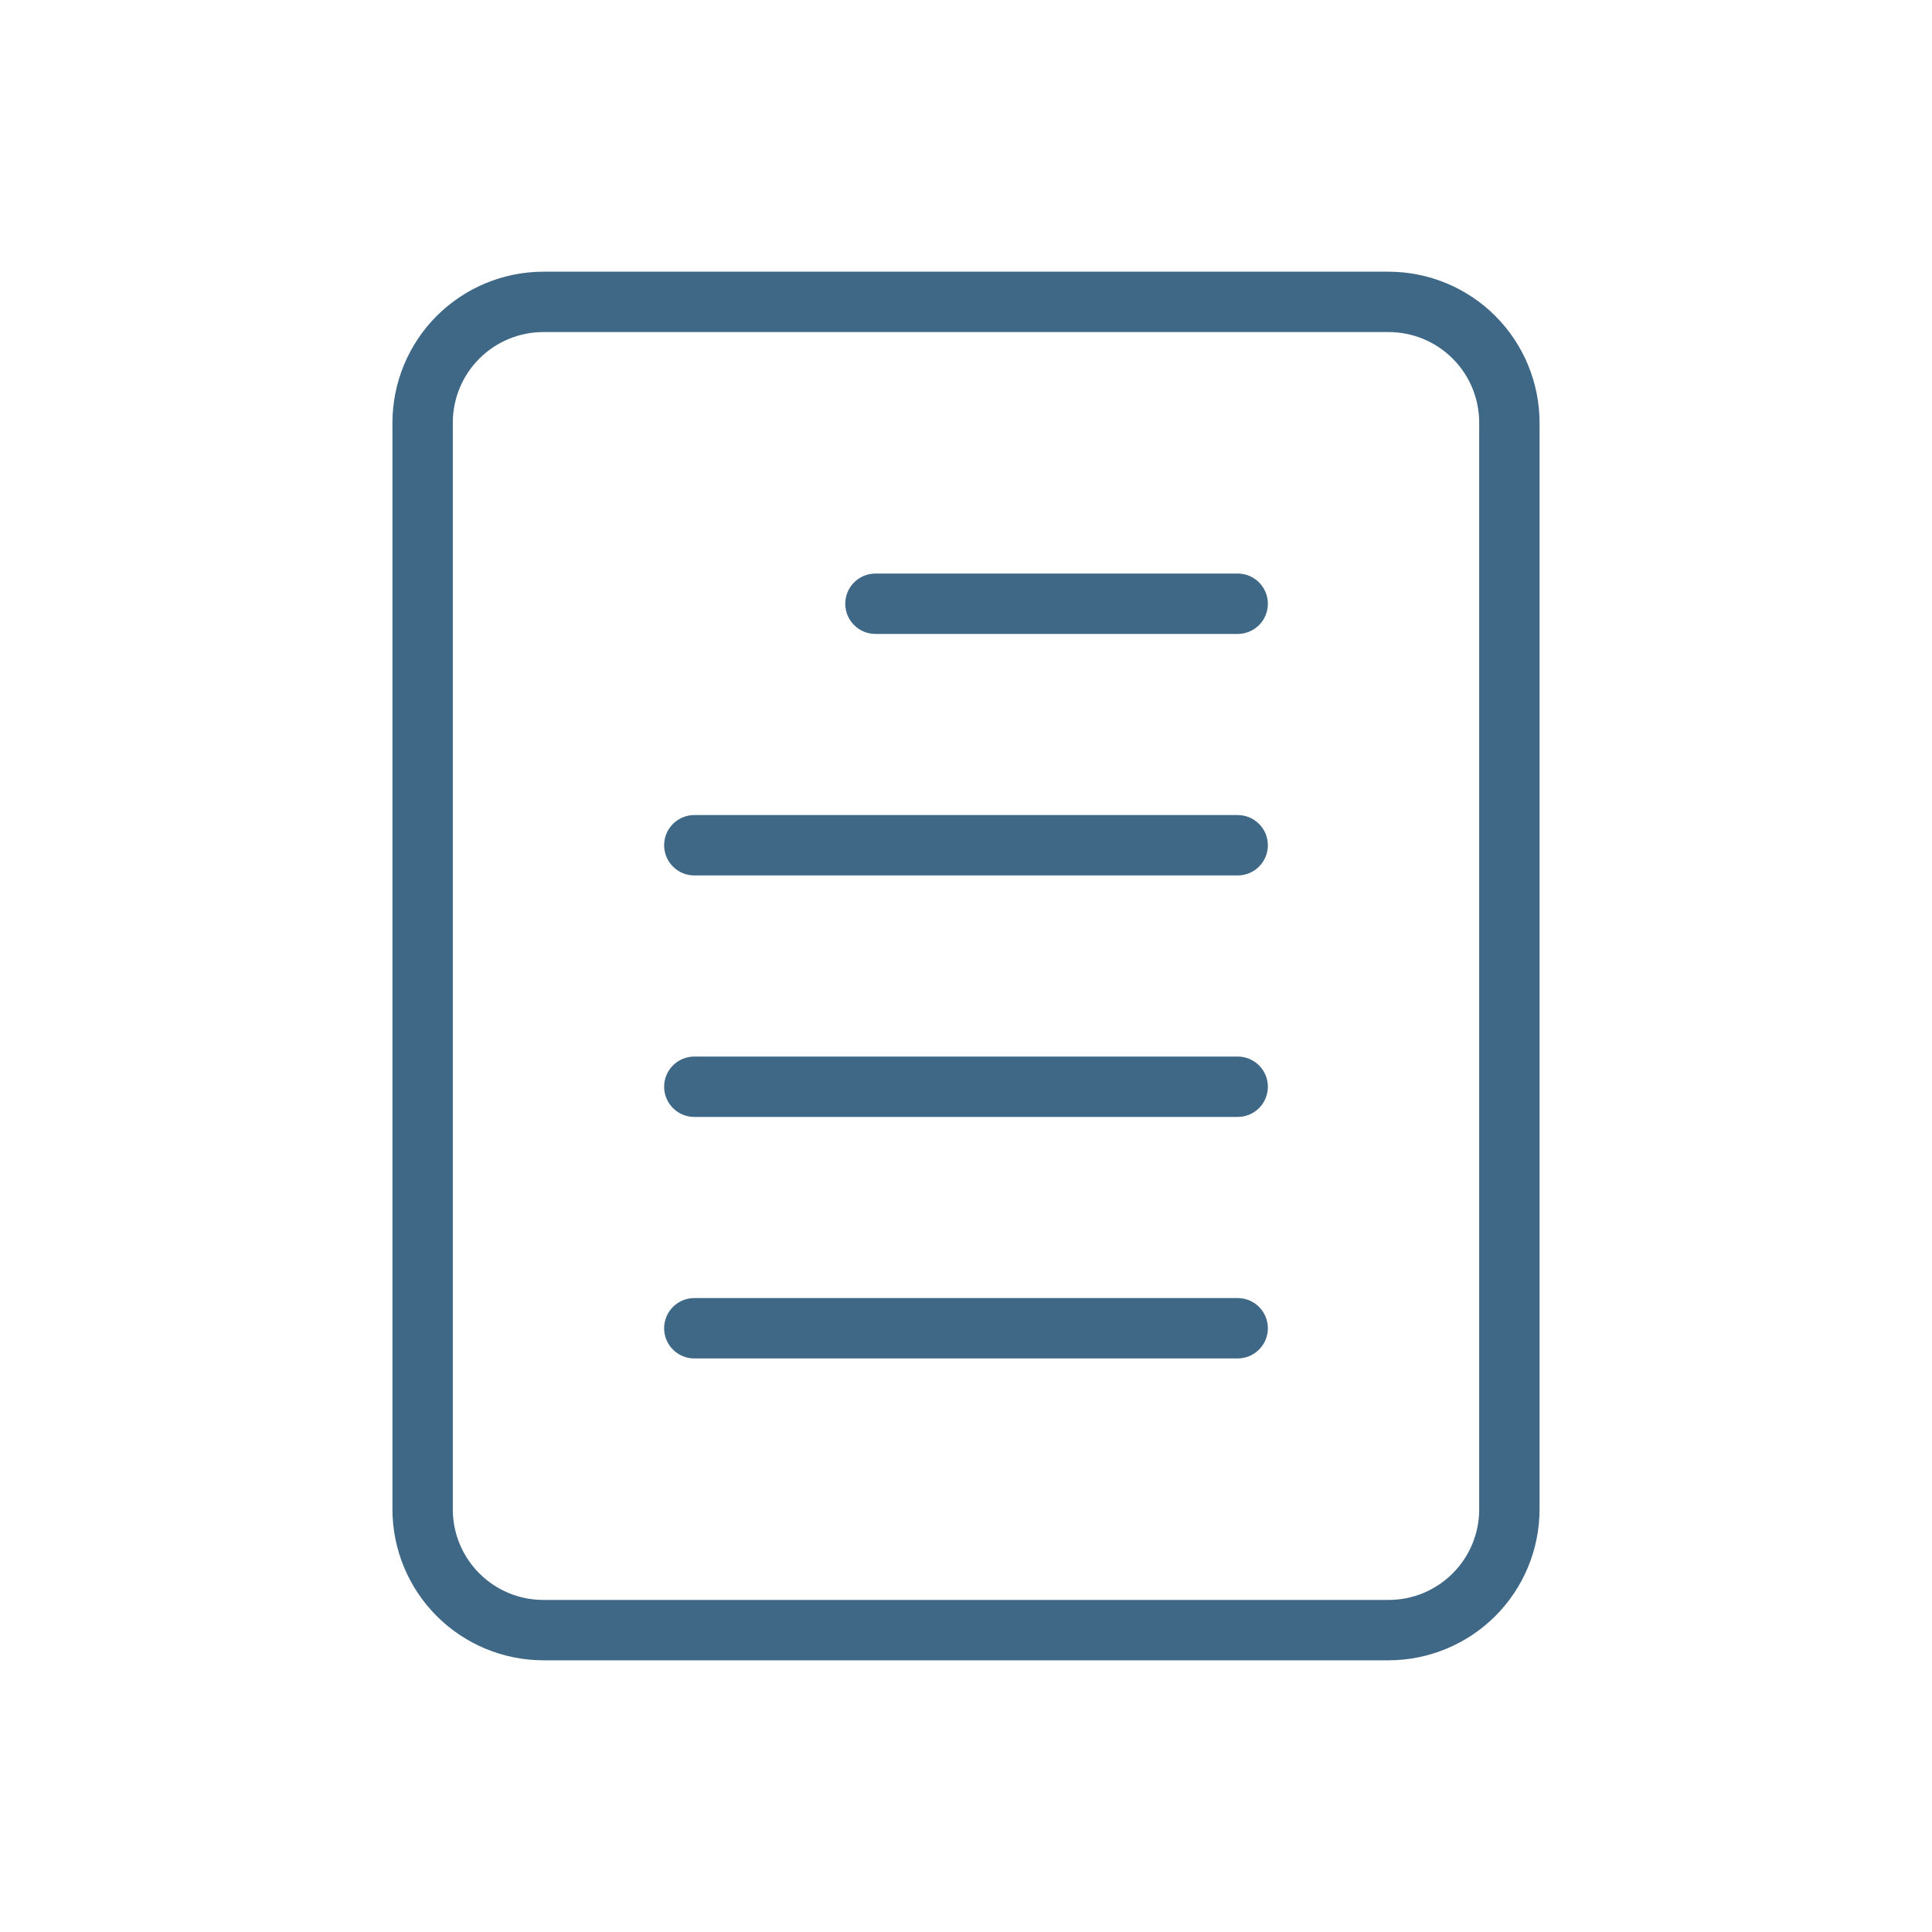
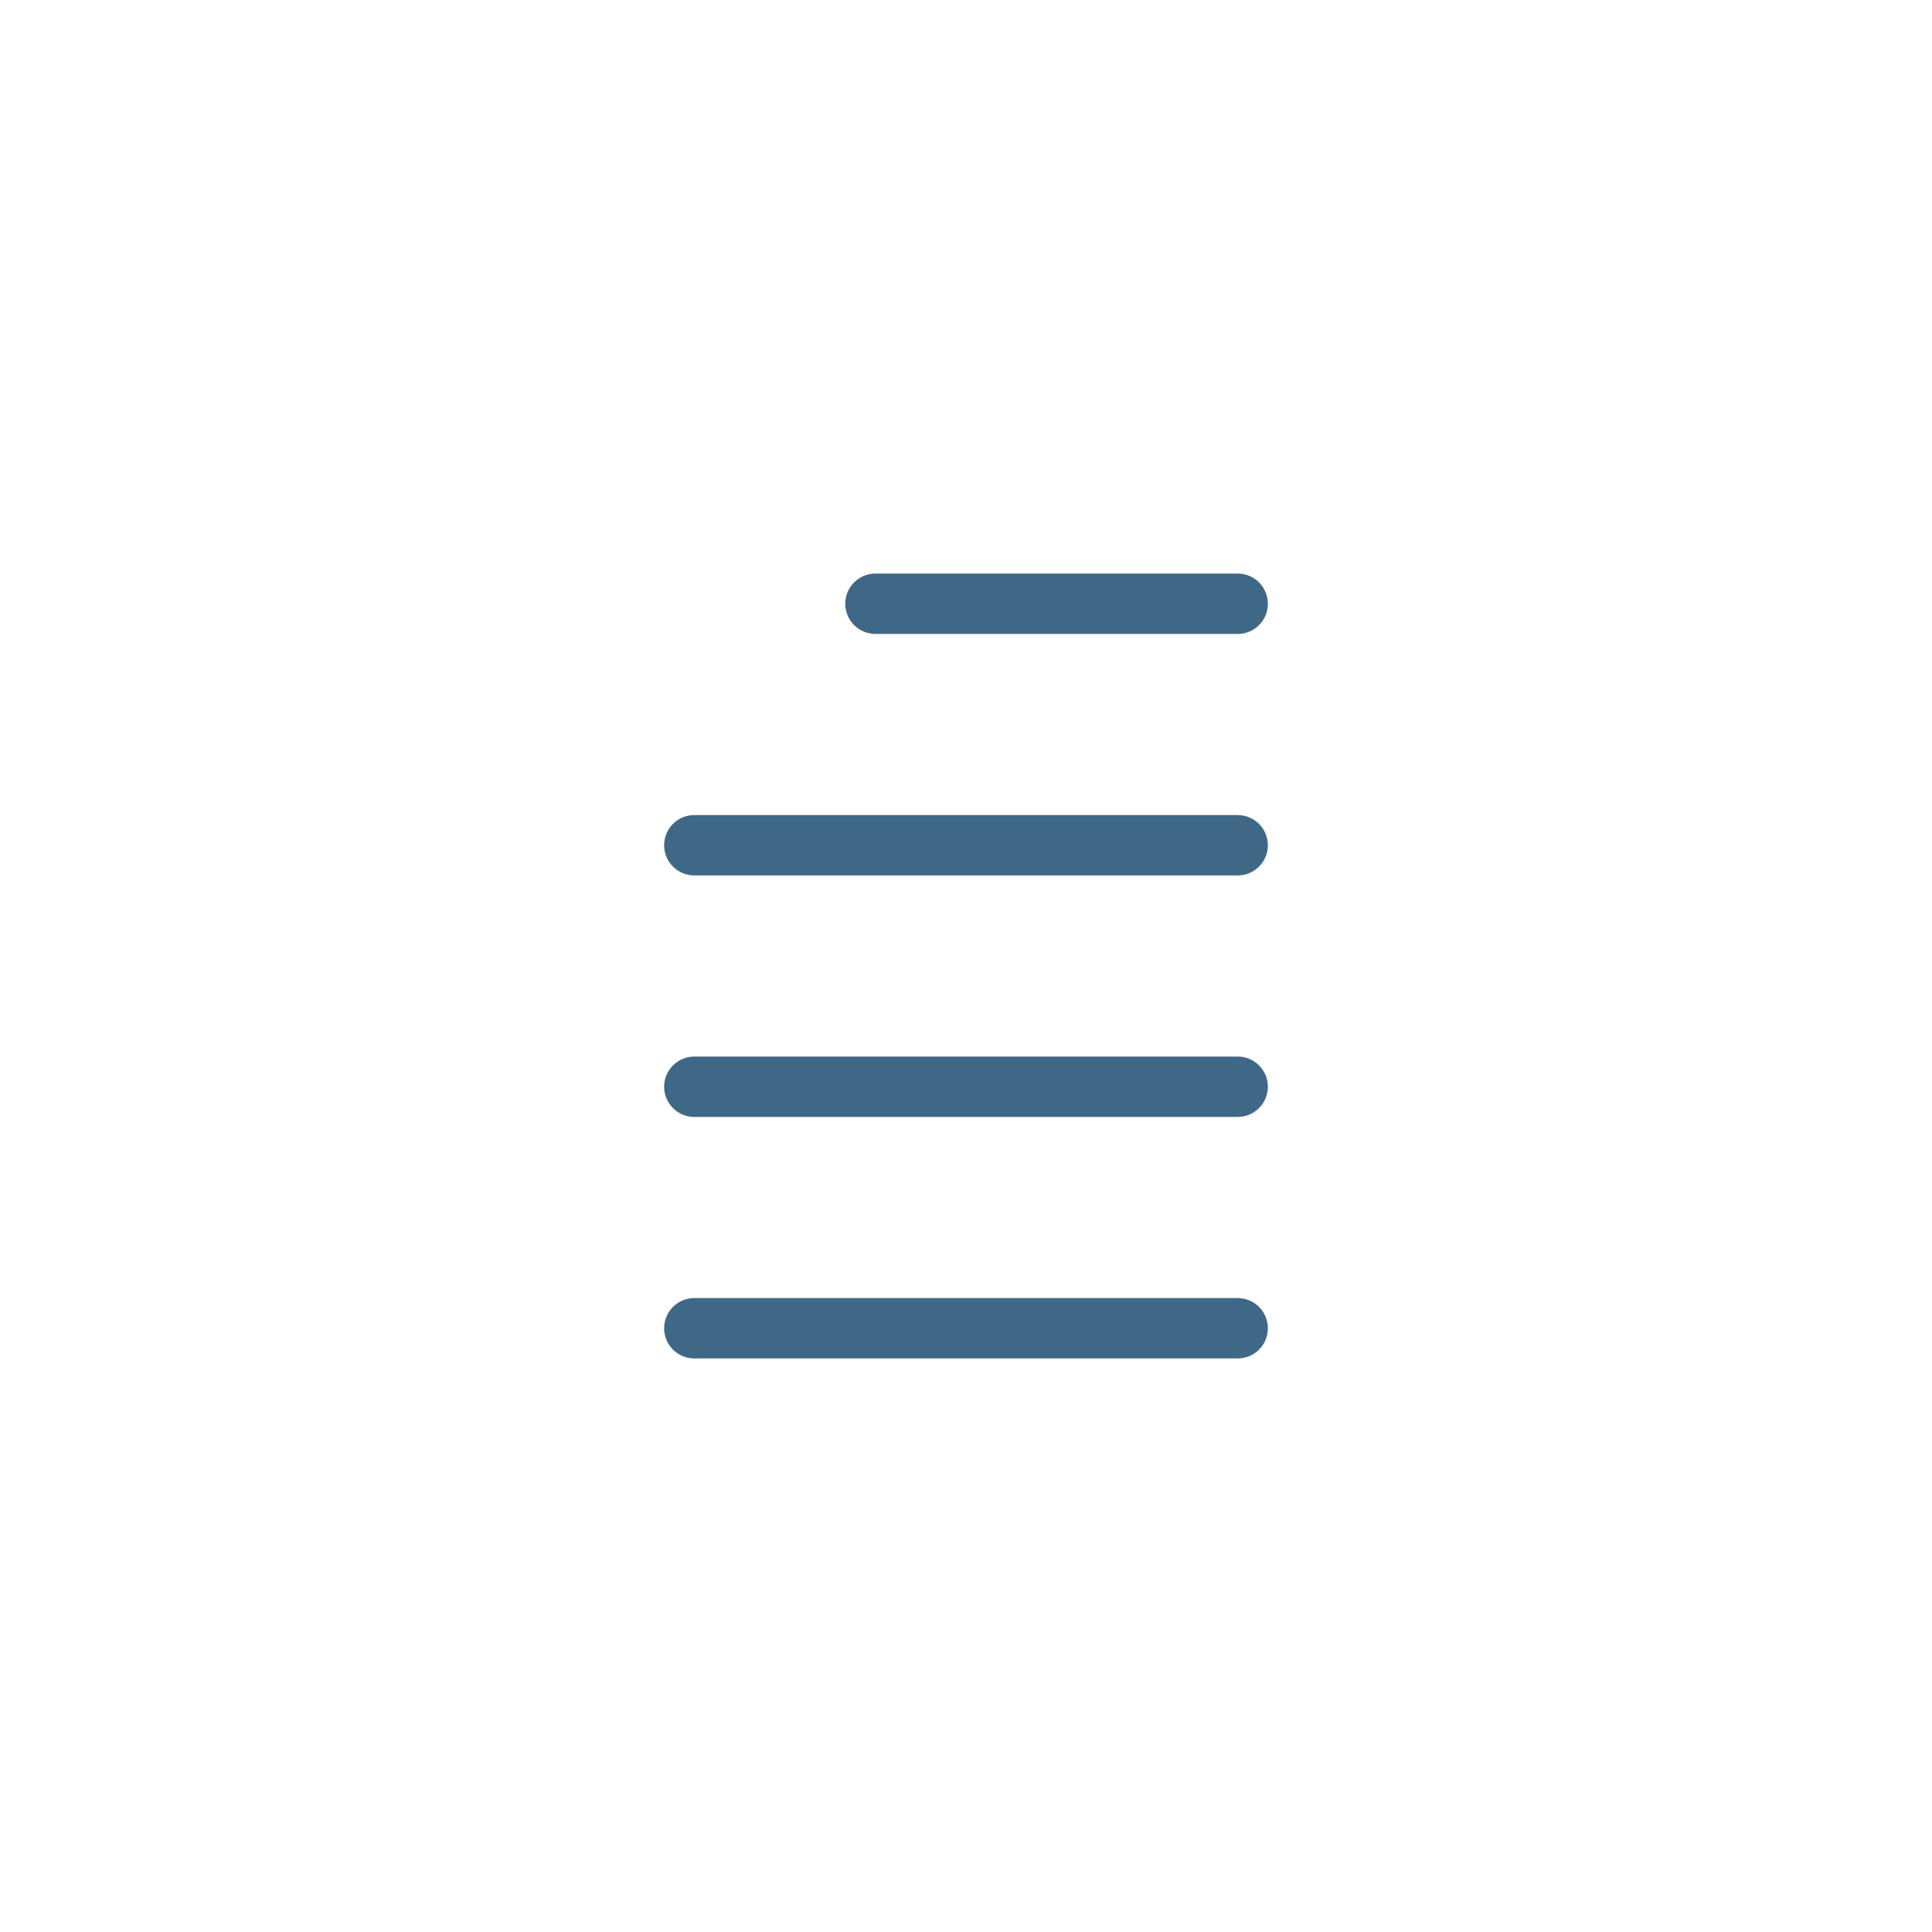
<svg xmlns="http://www.w3.org/2000/svg" width="64" height="64" viewBox="0 0 64 64" fill="none">
-   <path d="M46 55H18C16.674 54.998 15.404 54.471 14.466 53.534C13.529 52.596 13.002 51.326 13 50V14C13.002 12.674 13.529 11.404 14.466 10.466C15.404 9.529 16.674 9.002 18 9H46C47.326 9.002 48.596 9.529 49.534 10.466C50.471 11.404 50.998 12.674 51 14V50C50.998 51.326 50.471 52.596 49.534 53.534C48.596 54.471 47.326 54.998 46 55ZM18 11C17.204 11 16.441 11.316 15.879 11.879C15.316 12.441 15 13.204 15 14V50C15 50.796 15.316 51.559 15.879 52.121C16.441 52.684 17.204 53 18 53H46C46.796 53 47.559 52.684 48.121 52.121C48.684 51.559 49 50.796 49 50V14C49 13.204 48.684 12.441 48.121 11.879C47.559 11.316 46.796 11 46 11H18Z" fill="#3F6886" />
  <path d="M41 21H29C28.735 21 28.48 20.895 28.293 20.707C28.105 20.52 28 20.265 28 20C28 19.735 28.105 19.48 28.293 19.293C28.48 19.105 28.735 19 29 19H41C41.265 19 41.52 19.105 41.707 19.293C41.895 19.48 42 19.735 42 20C42 20.265 41.895 20.52 41.707 20.707C41.52 20.895 41.265 21 41 21ZM41 29H23C22.735 29 22.48 28.895 22.293 28.707C22.105 28.52 22 28.265 22 28C22 27.735 22.105 27.48 22.293 27.293C22.48 27.105 22.735 27 23 27H41C41.265 27 41.52 27.105 41.707 27.293C41.895 27.48 42 27.735 42 28C42 28.265 41.895 28.52 41.707 28.707C41.52 28.895 41.265 29 41 29ZM41 37H23C22.735 37 22.48 36.895 22.293 36.707C22.105 36.52 22 36.265 22 36C22 35.735 22.105 35.48 22.293 35.293C22.48 35.105 22.735 35 23 35H41C41.265 35 41.52 35.105 41.707 35.293C41.895 35.48 42 35.735 42 36C42 36.265 41.895 36.52 41.707 36.707C41.52 36.895 41.265 37 41 37ZM41 45H23C22.735 45 22.48 44.895 22.293 44.707C22.105 44.52 22 44.265 22 44C22 43.735 22.105 43.48 22.293 43.293C22.48 43.105 22.735 43 23 43H41C41.265 43 41.52 43.105 41.707 43.293C41.895 43.48 42 43.735 42 44C42 44.265 41.895 44.52 41.707 44.707C41.52 44.895 41.265 45 41 45Z" fill="#3F6886" />
</svg>